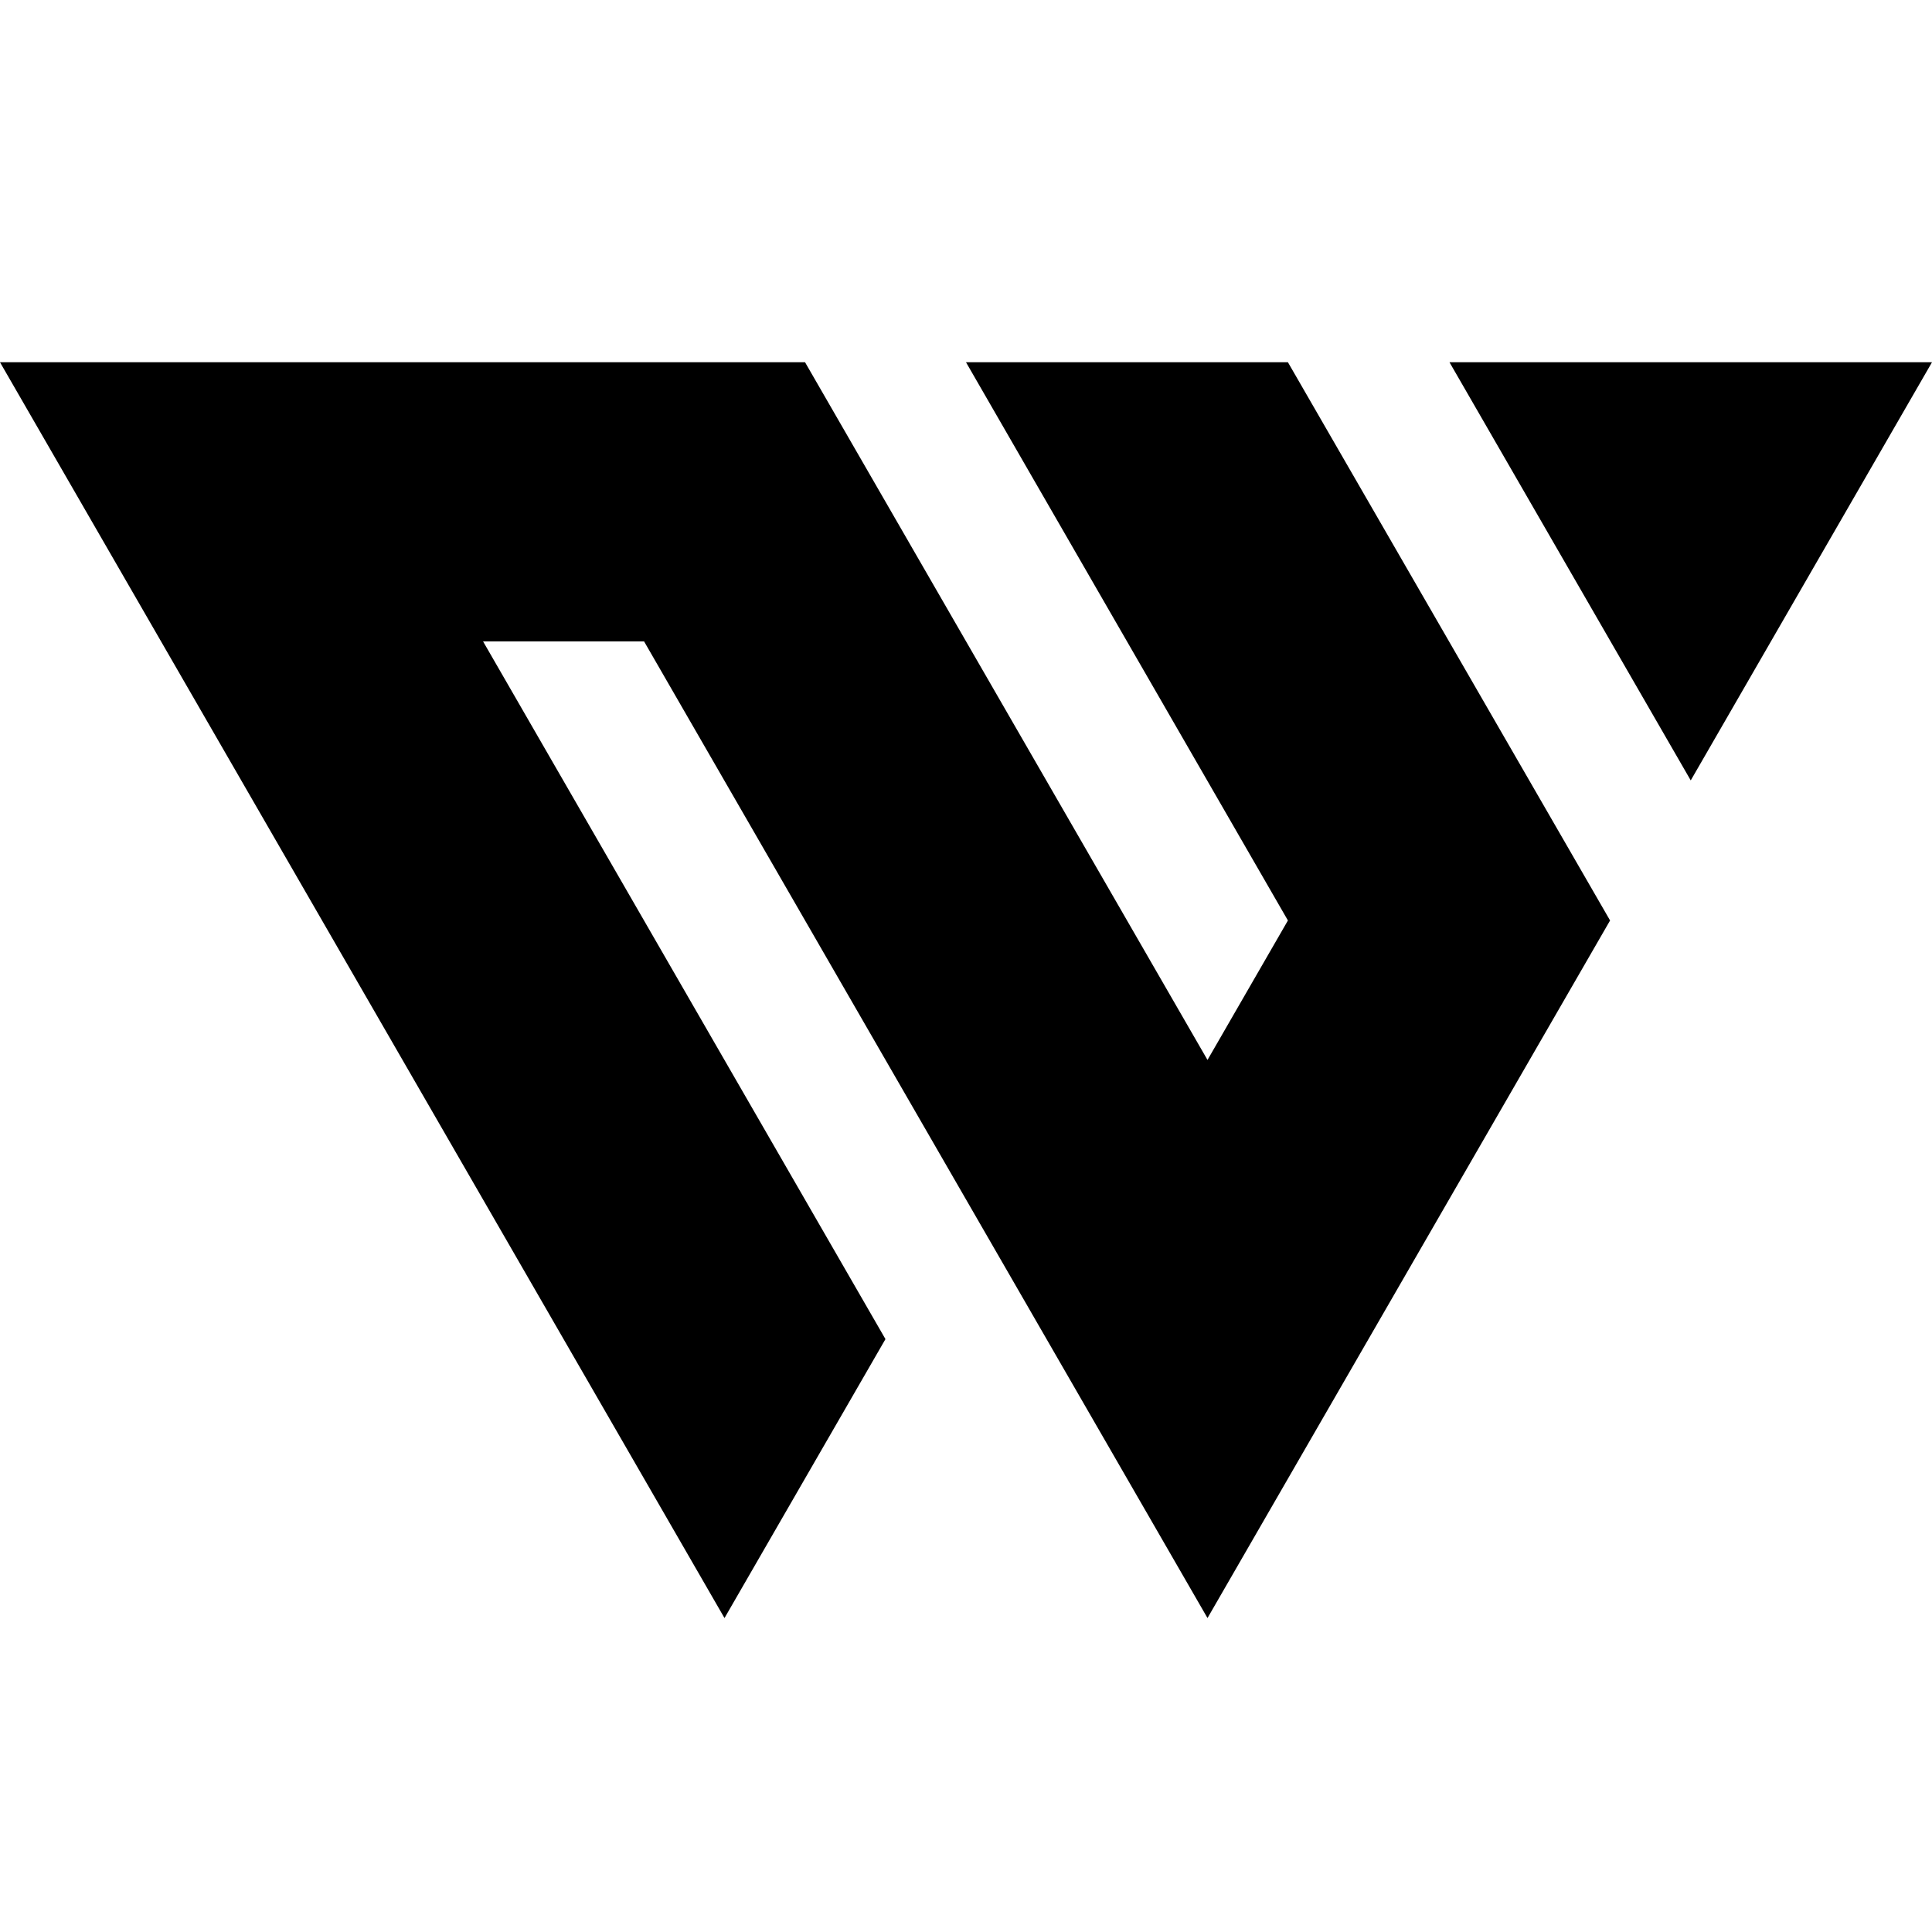
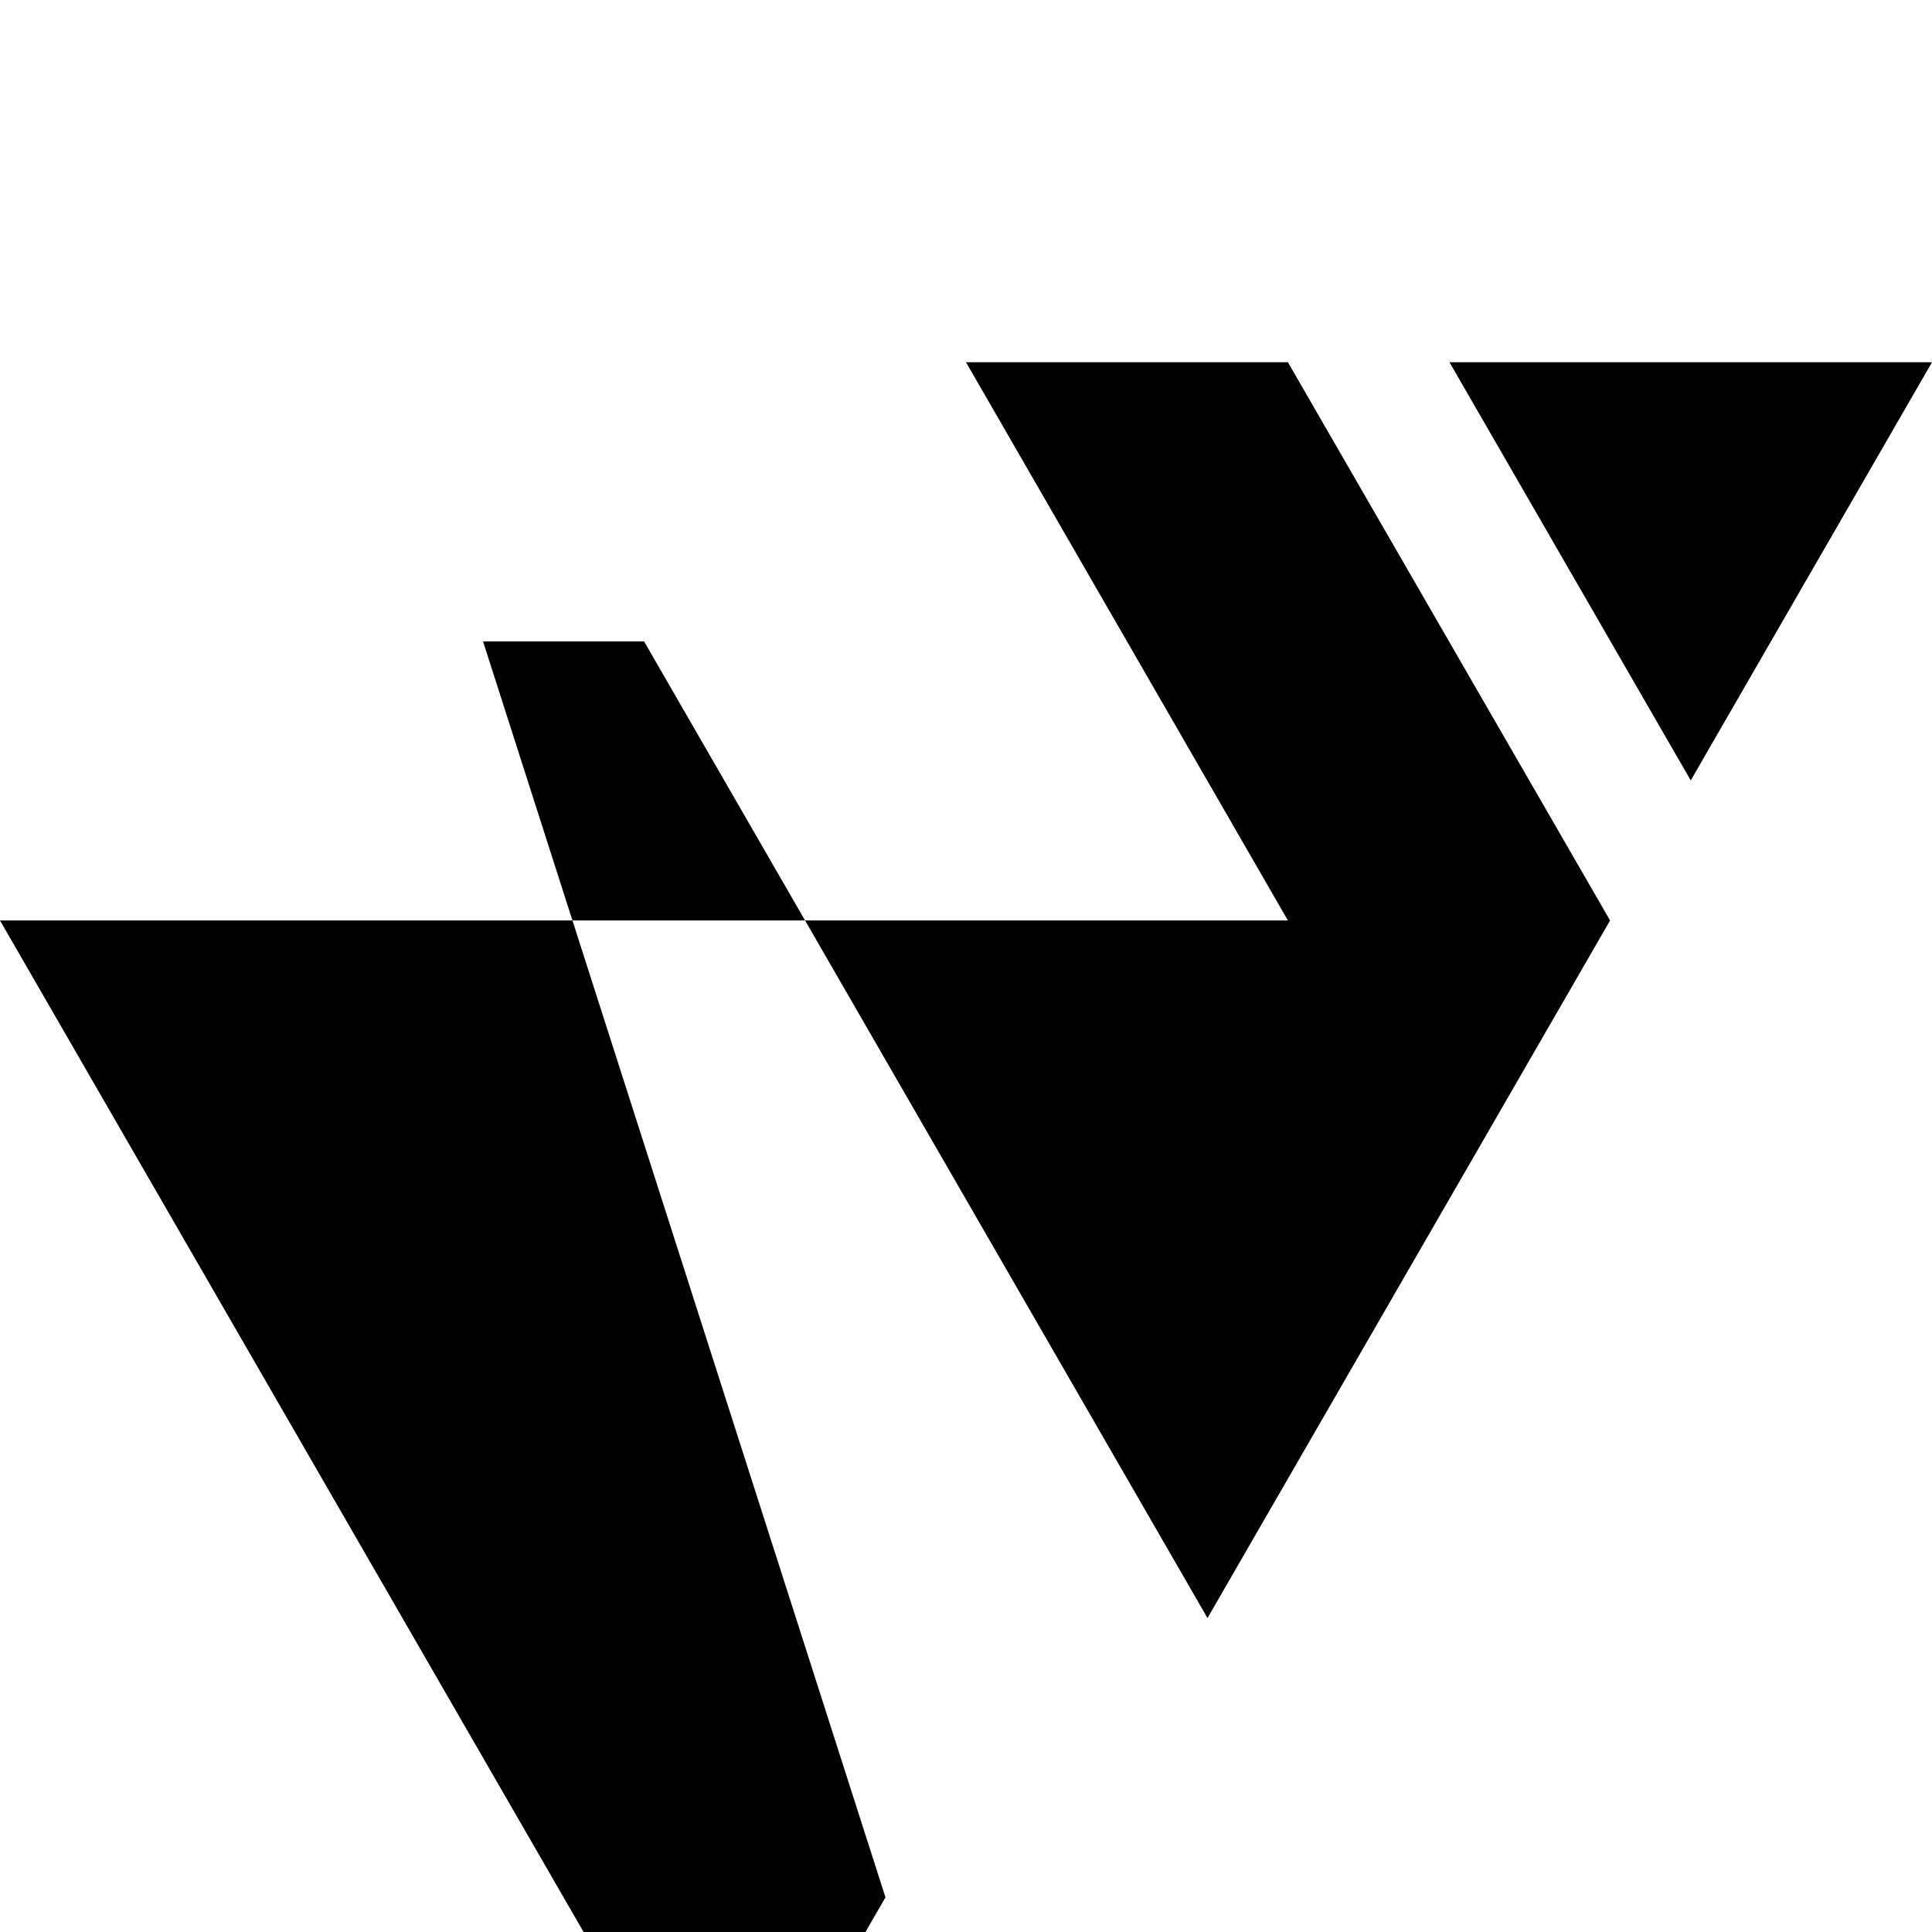
<svg xmlns="http://www.w3.org/2000/svg" width="800px" height="800px" viewBox="0 0 16 16" fill="none">
  <g fill="#000000">
-     <path d="M4 5.312h1.334L10 13.4l3.334-5.777L10.666 3H8l2.666 4.623L10 8.778 6.667 3H0l6 10.4 1.333-2.31L4 5.311zM14.002 6.463L16 3h-3.996l1.998 3.463z" />
+     <path d="M4 5.312h1.334L10 13.4l3.334-5.777L10.666 3H8l2.666 4.623H0l6 10.4 1.333-2.31L4 5.311zM14.002 6.463L16 3h-3.996l1.998 3.463z" />
  </g>
</svg>